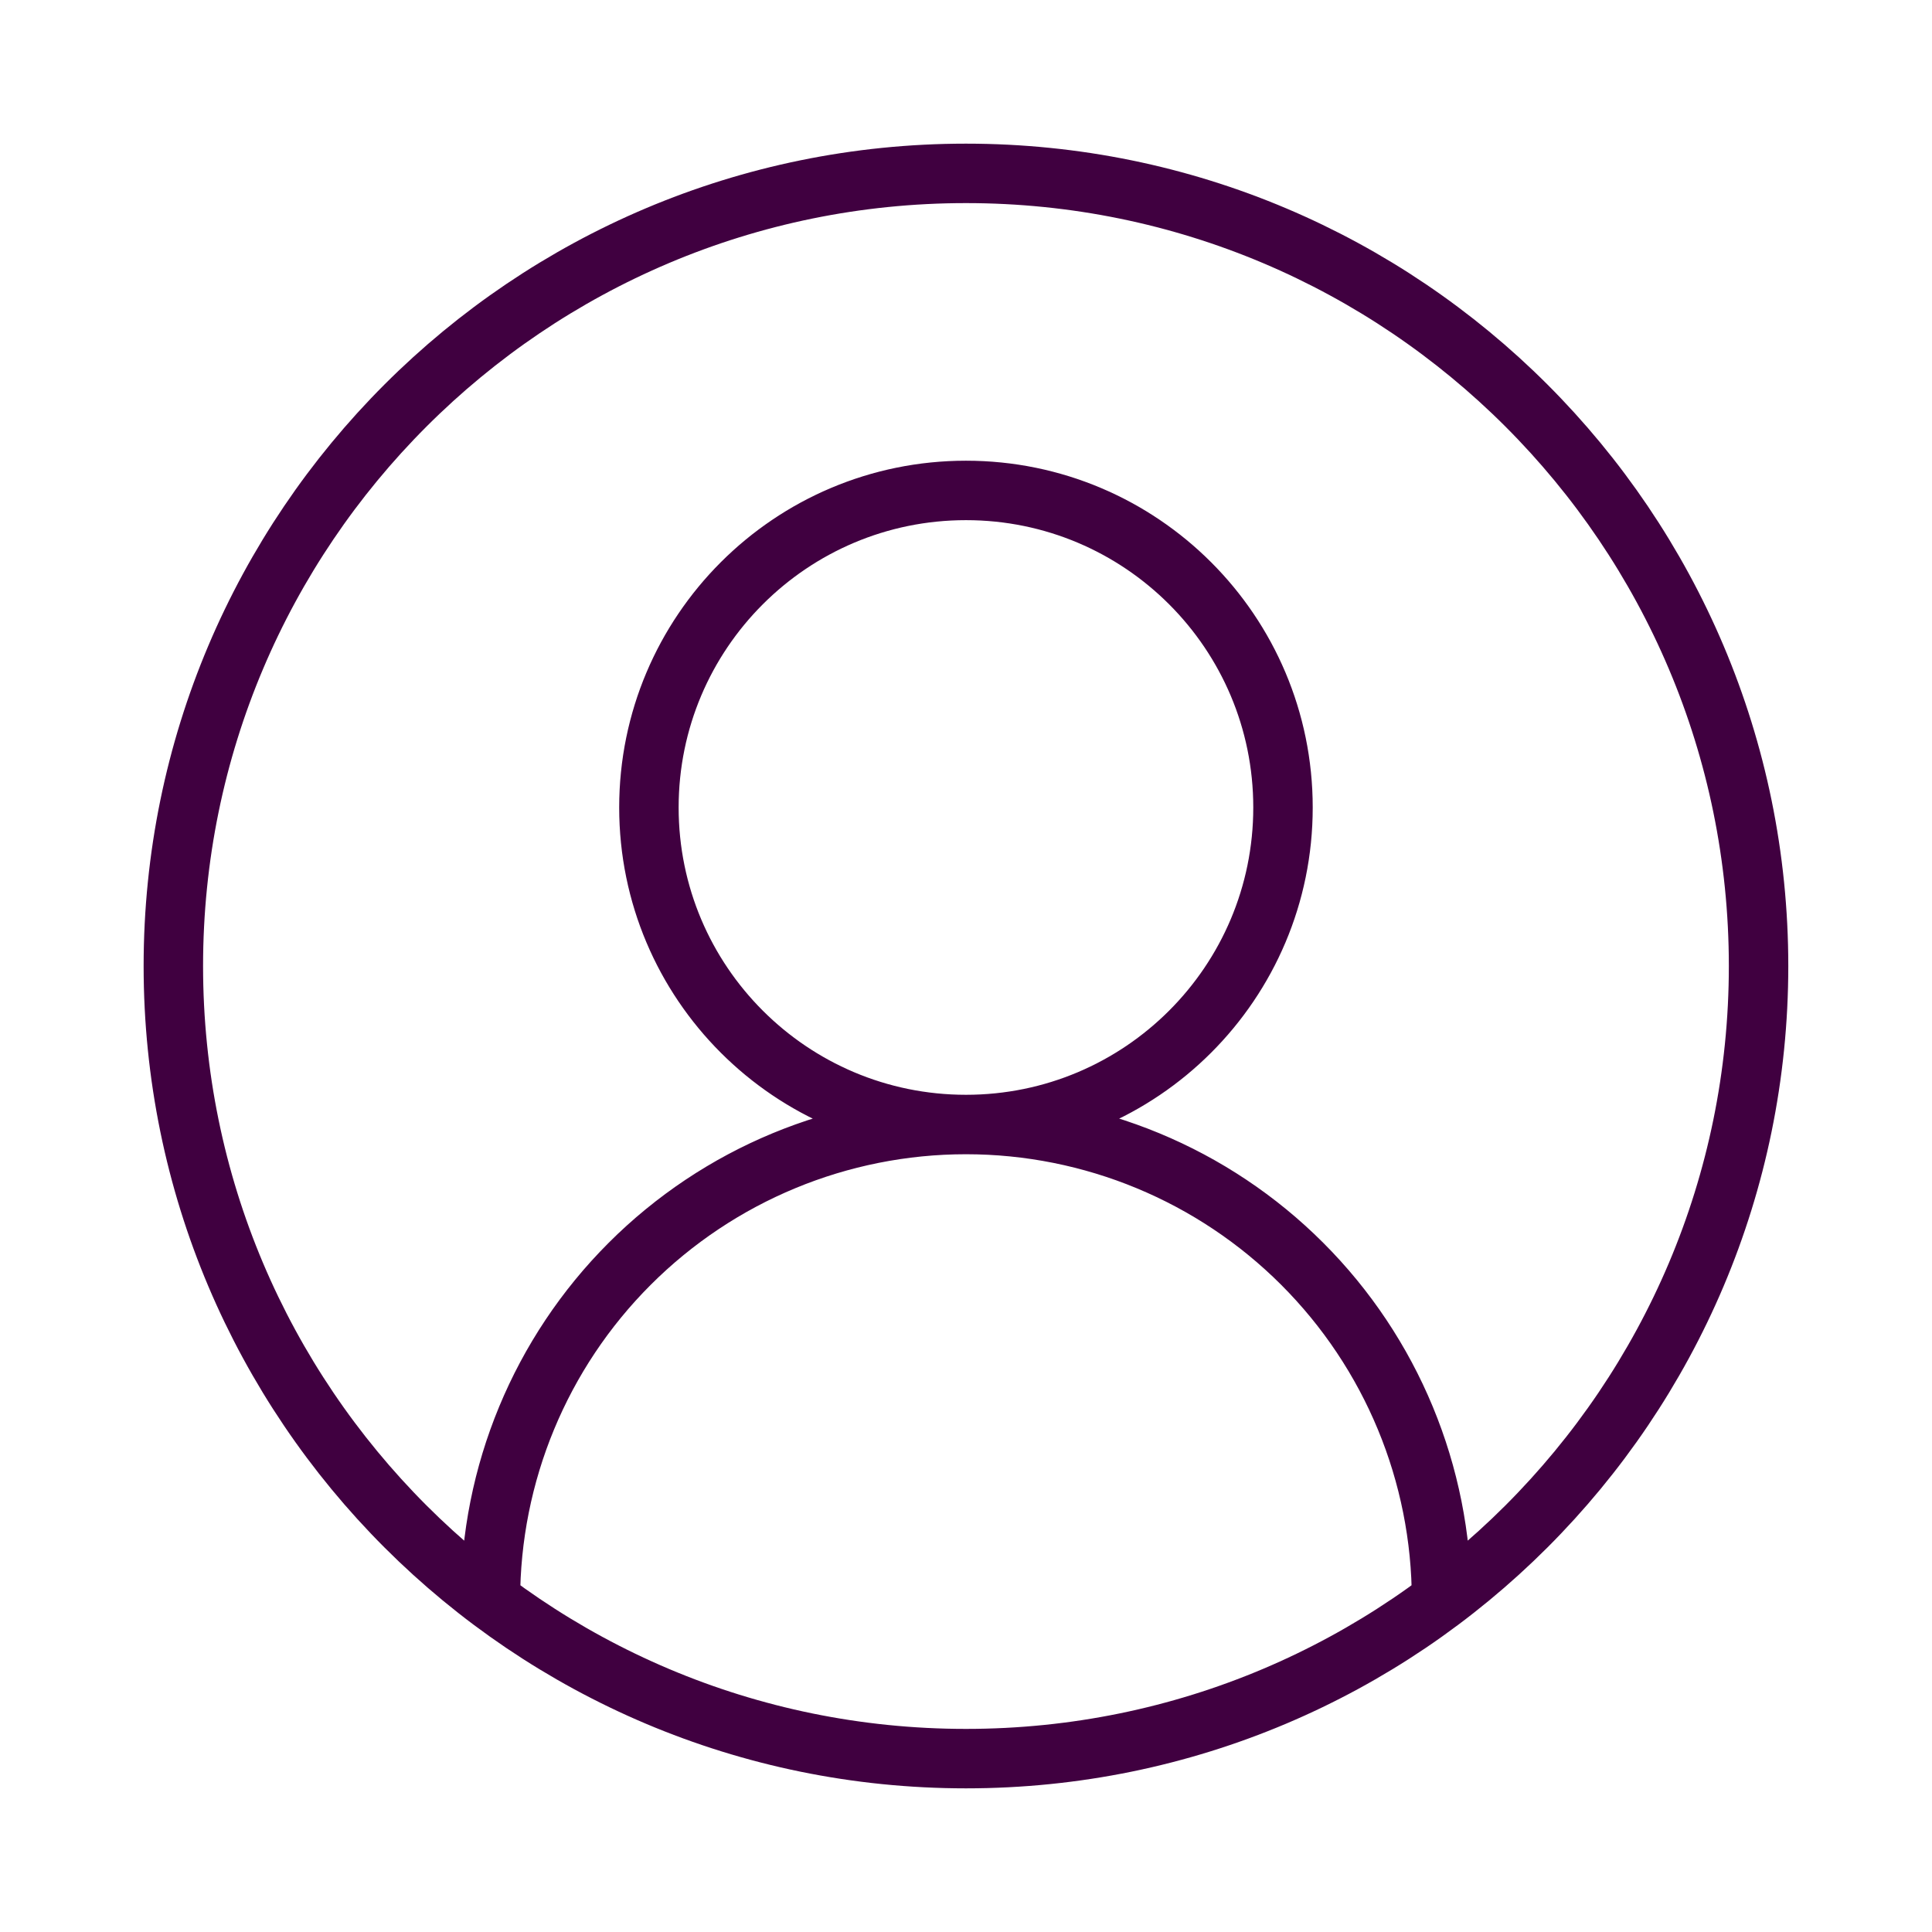
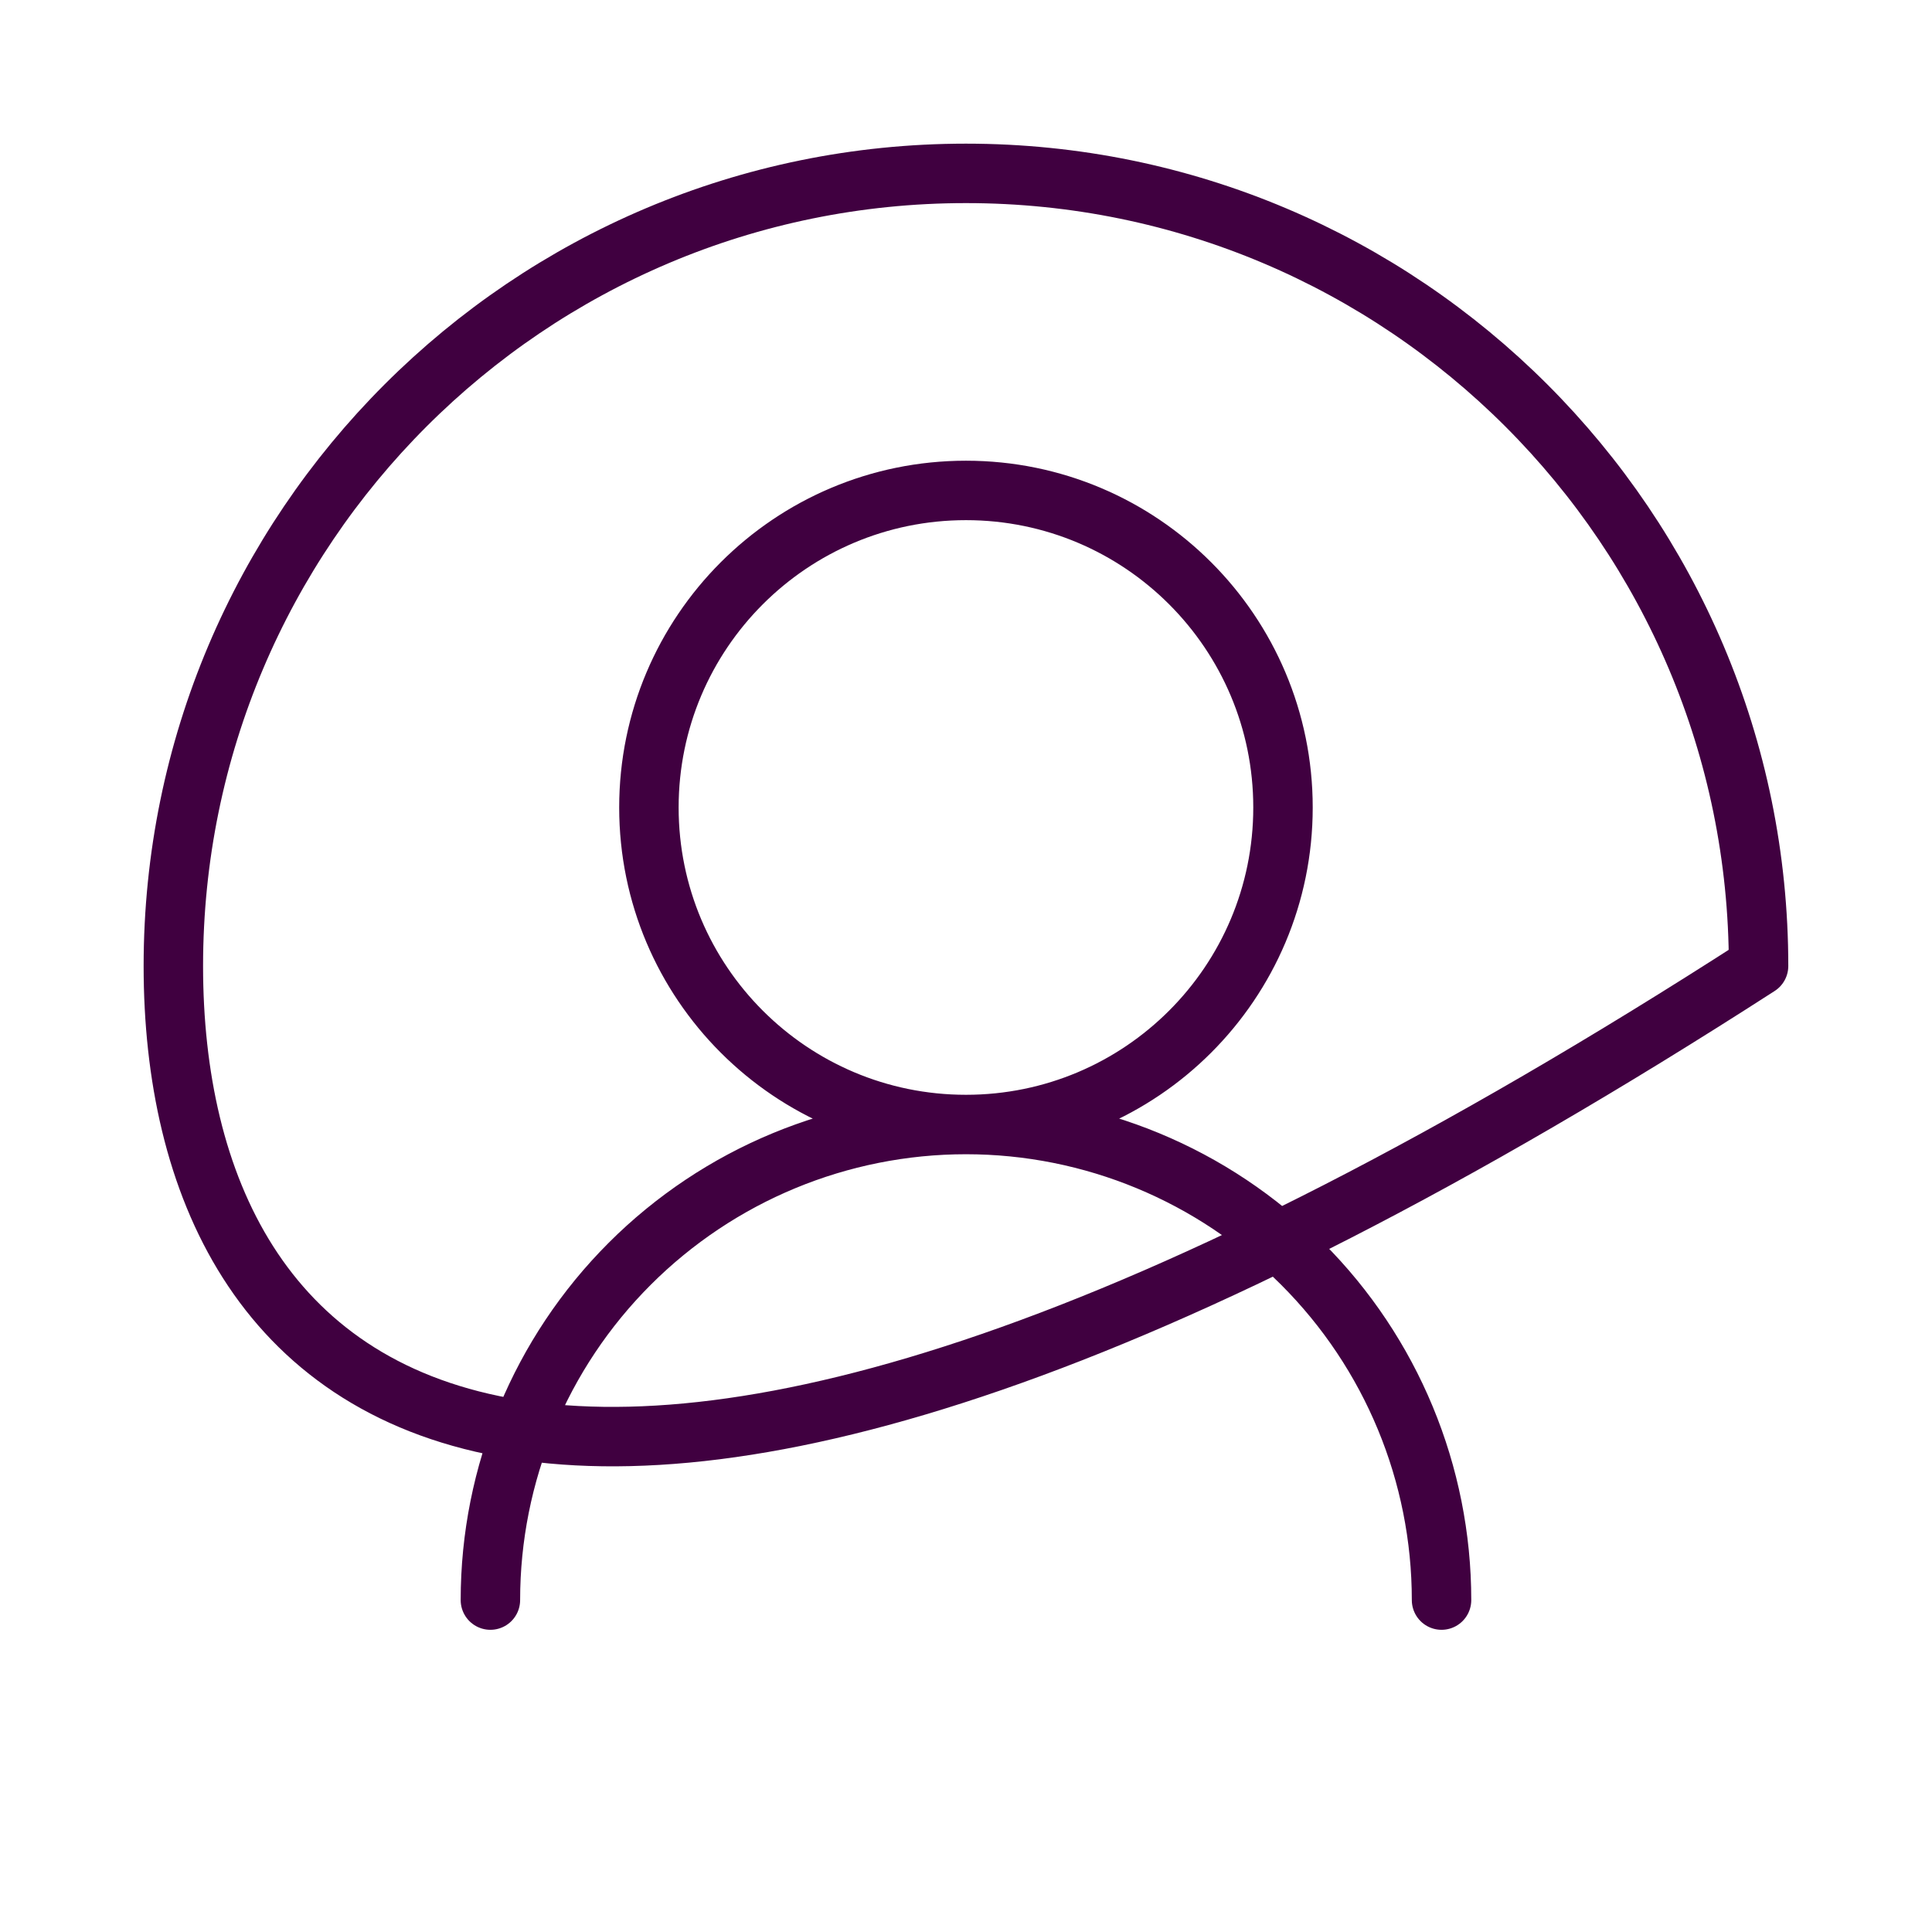
<svg xmlns="http://www.w3.org/2000/svg" width="65" height="65" viewBox="0 0 65 65" fill="none">
-   <path d="M48.499 53.833C48.499 49.59 46.813 45.52 43.812 42.52C40.812 39.519 36.742 37.833 32.499 37.833M32.499 37.833C28.255 37.833 24.186 39.519 21.185 42.52C18.184 45.52 16.499 49.59 16.499 53.833M32.499 37.833C38.39 37.833 43.165 33.058 43.165 27.167C43.165 21.276 38.39 16.5 32.499 16.5C26.608 16.5 21.832 21.276 21.832 27.167C21.832 33.058 26.608 37.833 32.499 37.833ZM59.165 32.5C59.165 47.228 47.226 59.167 32.499 59.167C17.771 59.167 5.832 47.228 5.832 32.5C5.832 17.772 17.771 5.833 32.499 5.833C47.226 5.833 59.165 17.772 59.165 32.5Z" stroke="#400040" stroke-width="2" stroke-linecap="round" stroke-linejoin="round" />
+   <path d="M48.499 53.833C48.499 49.59 46.813 45.52 43.812 42.52C40.812 39.519 36.742 37.833 32.499 37.833M32.499 37.833C28.255 37.833 24.186 39.519 21.185 42.52C18.184 45.52 16.499 49.59 16.499 53.833M32.499 37.833C38.39 37.833 43.165 33.058 43.165 27.167C43.165 21.276 38.39 16.5 32.499 16.5C26.608 16.5 21.832 21.276 21.832 27.167C21.832 33.058 26.608 37.833 32.499 37.833ZM59.165 32.5C17.771 59.167 5.832 47.228 5.832 32.5C5.832 17.772 17.771 5.833 32.499 5.833C47.226 5.833 59.165 17.772 59.165 32.5Z" stroke="#400040" stroke-width="2" stroke-linecap="round" stroke-linejoin="round" />
</svg>